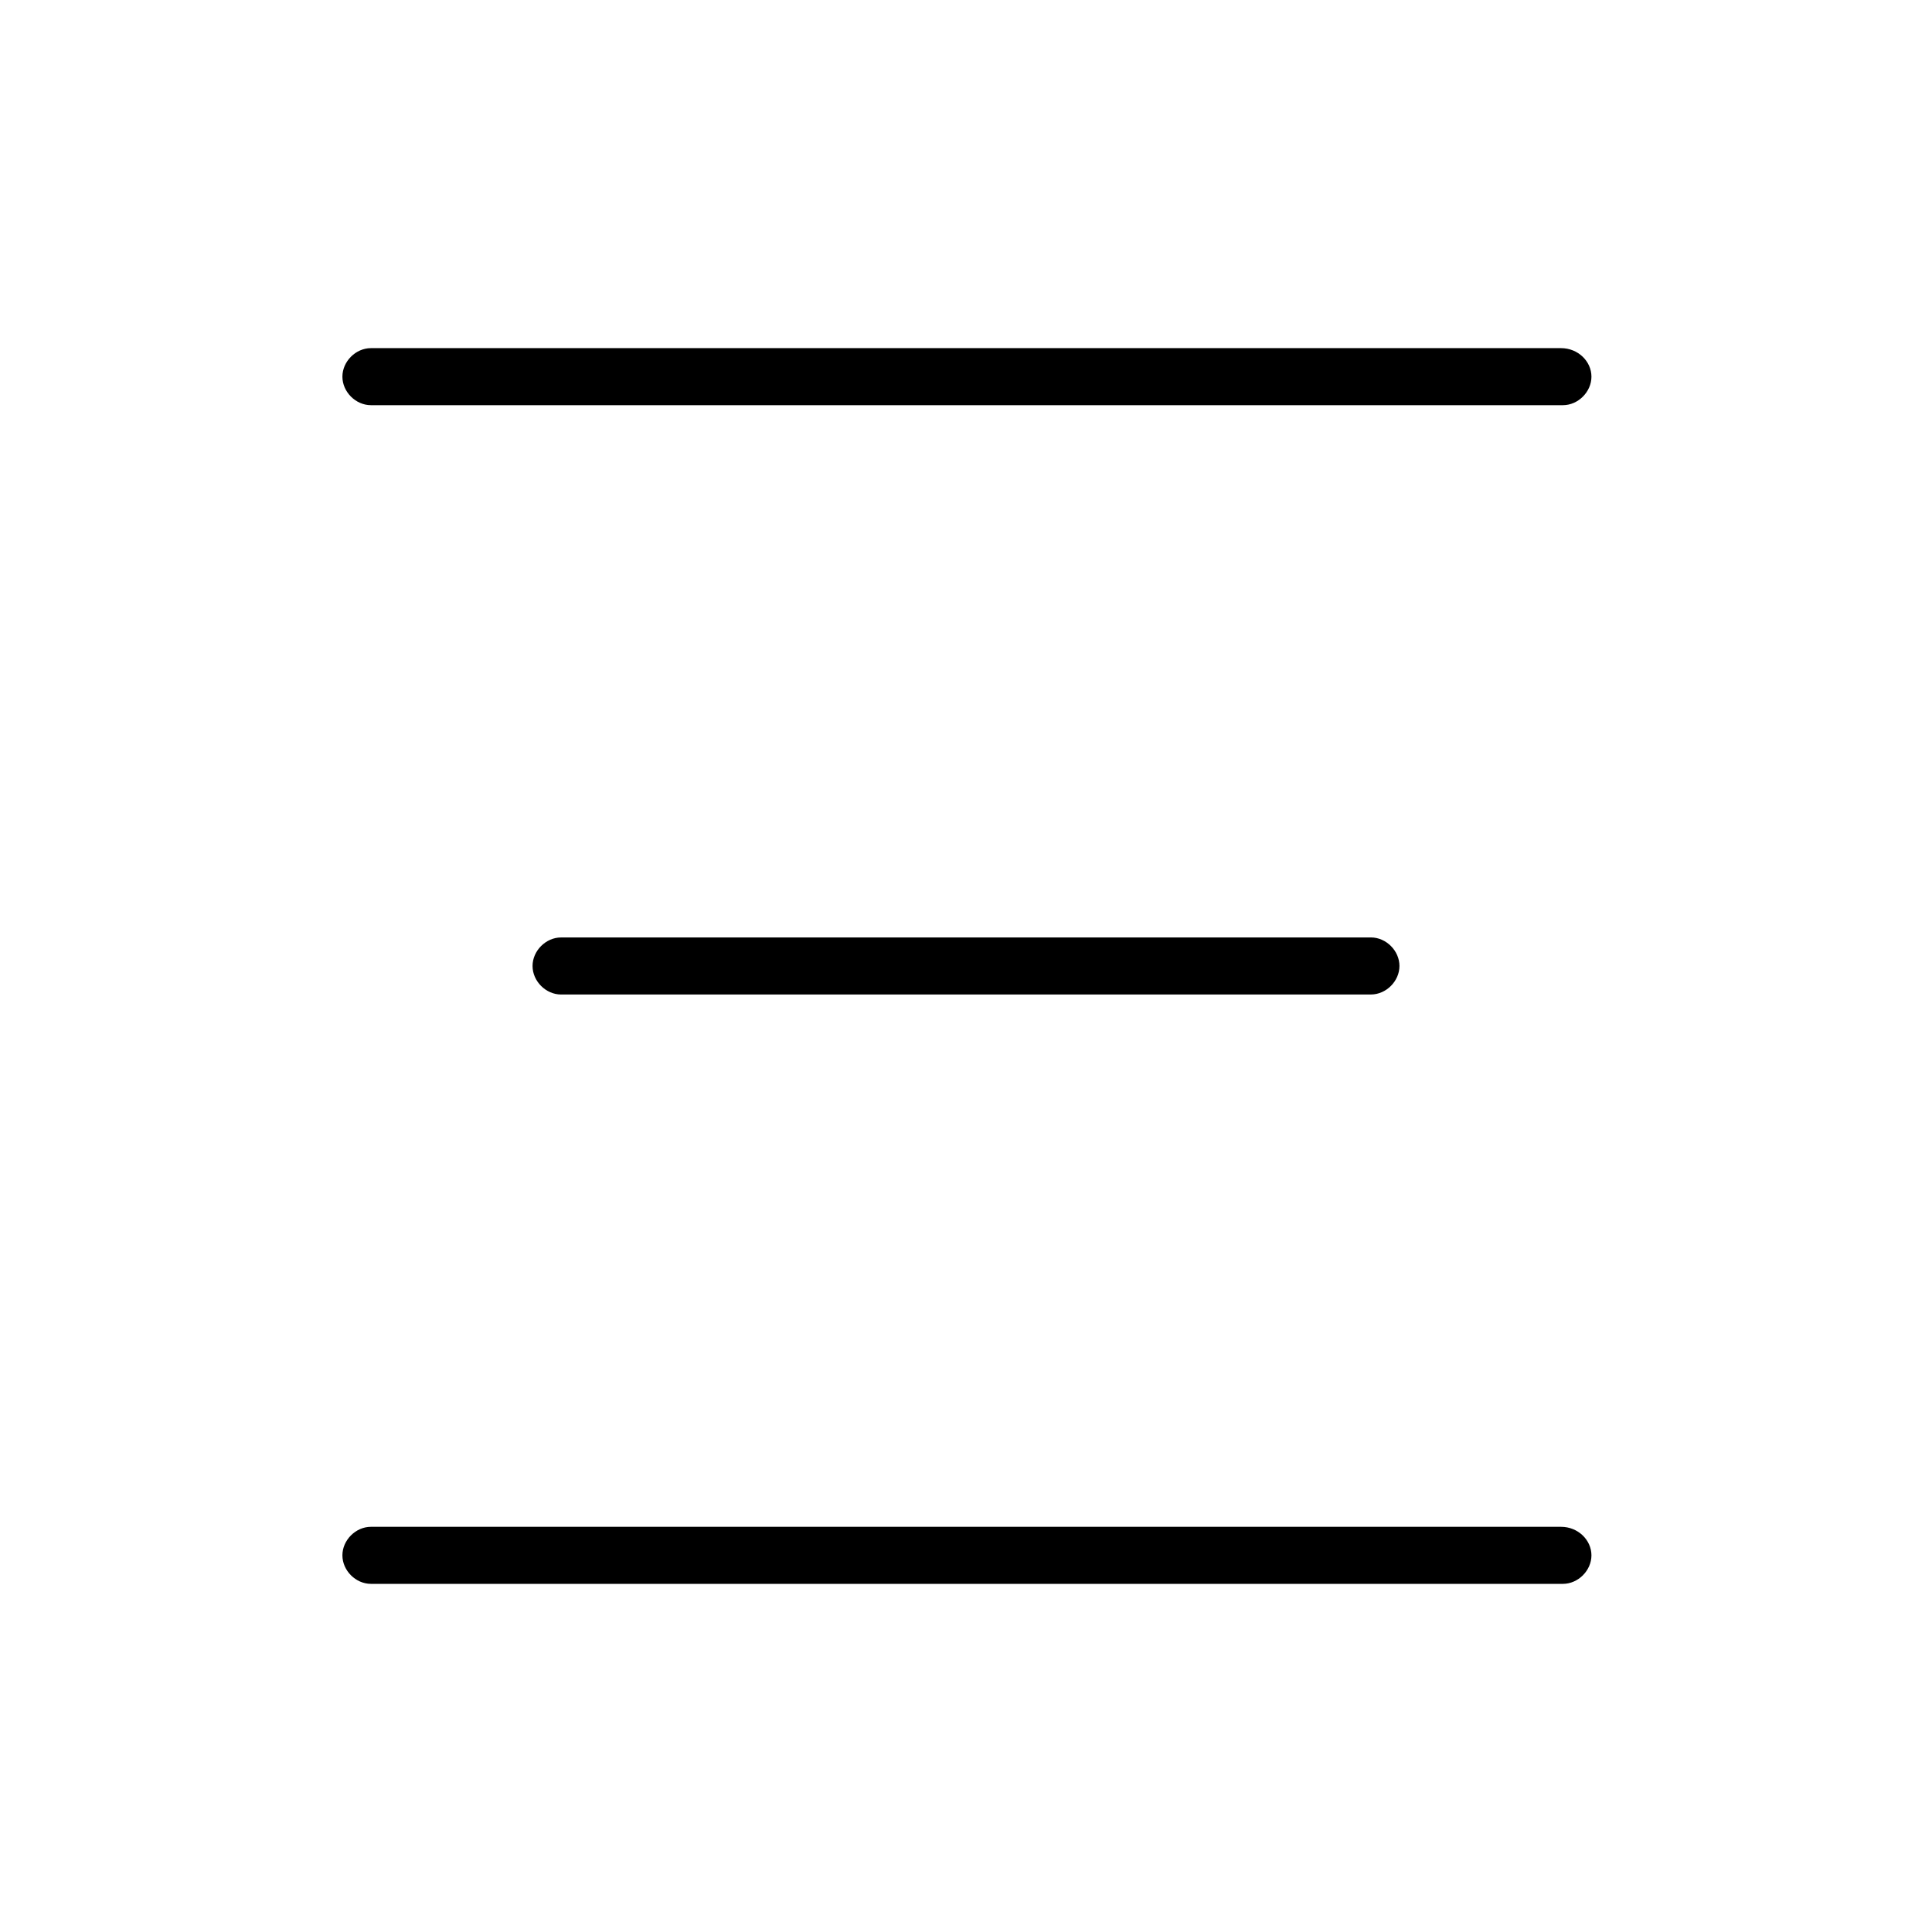
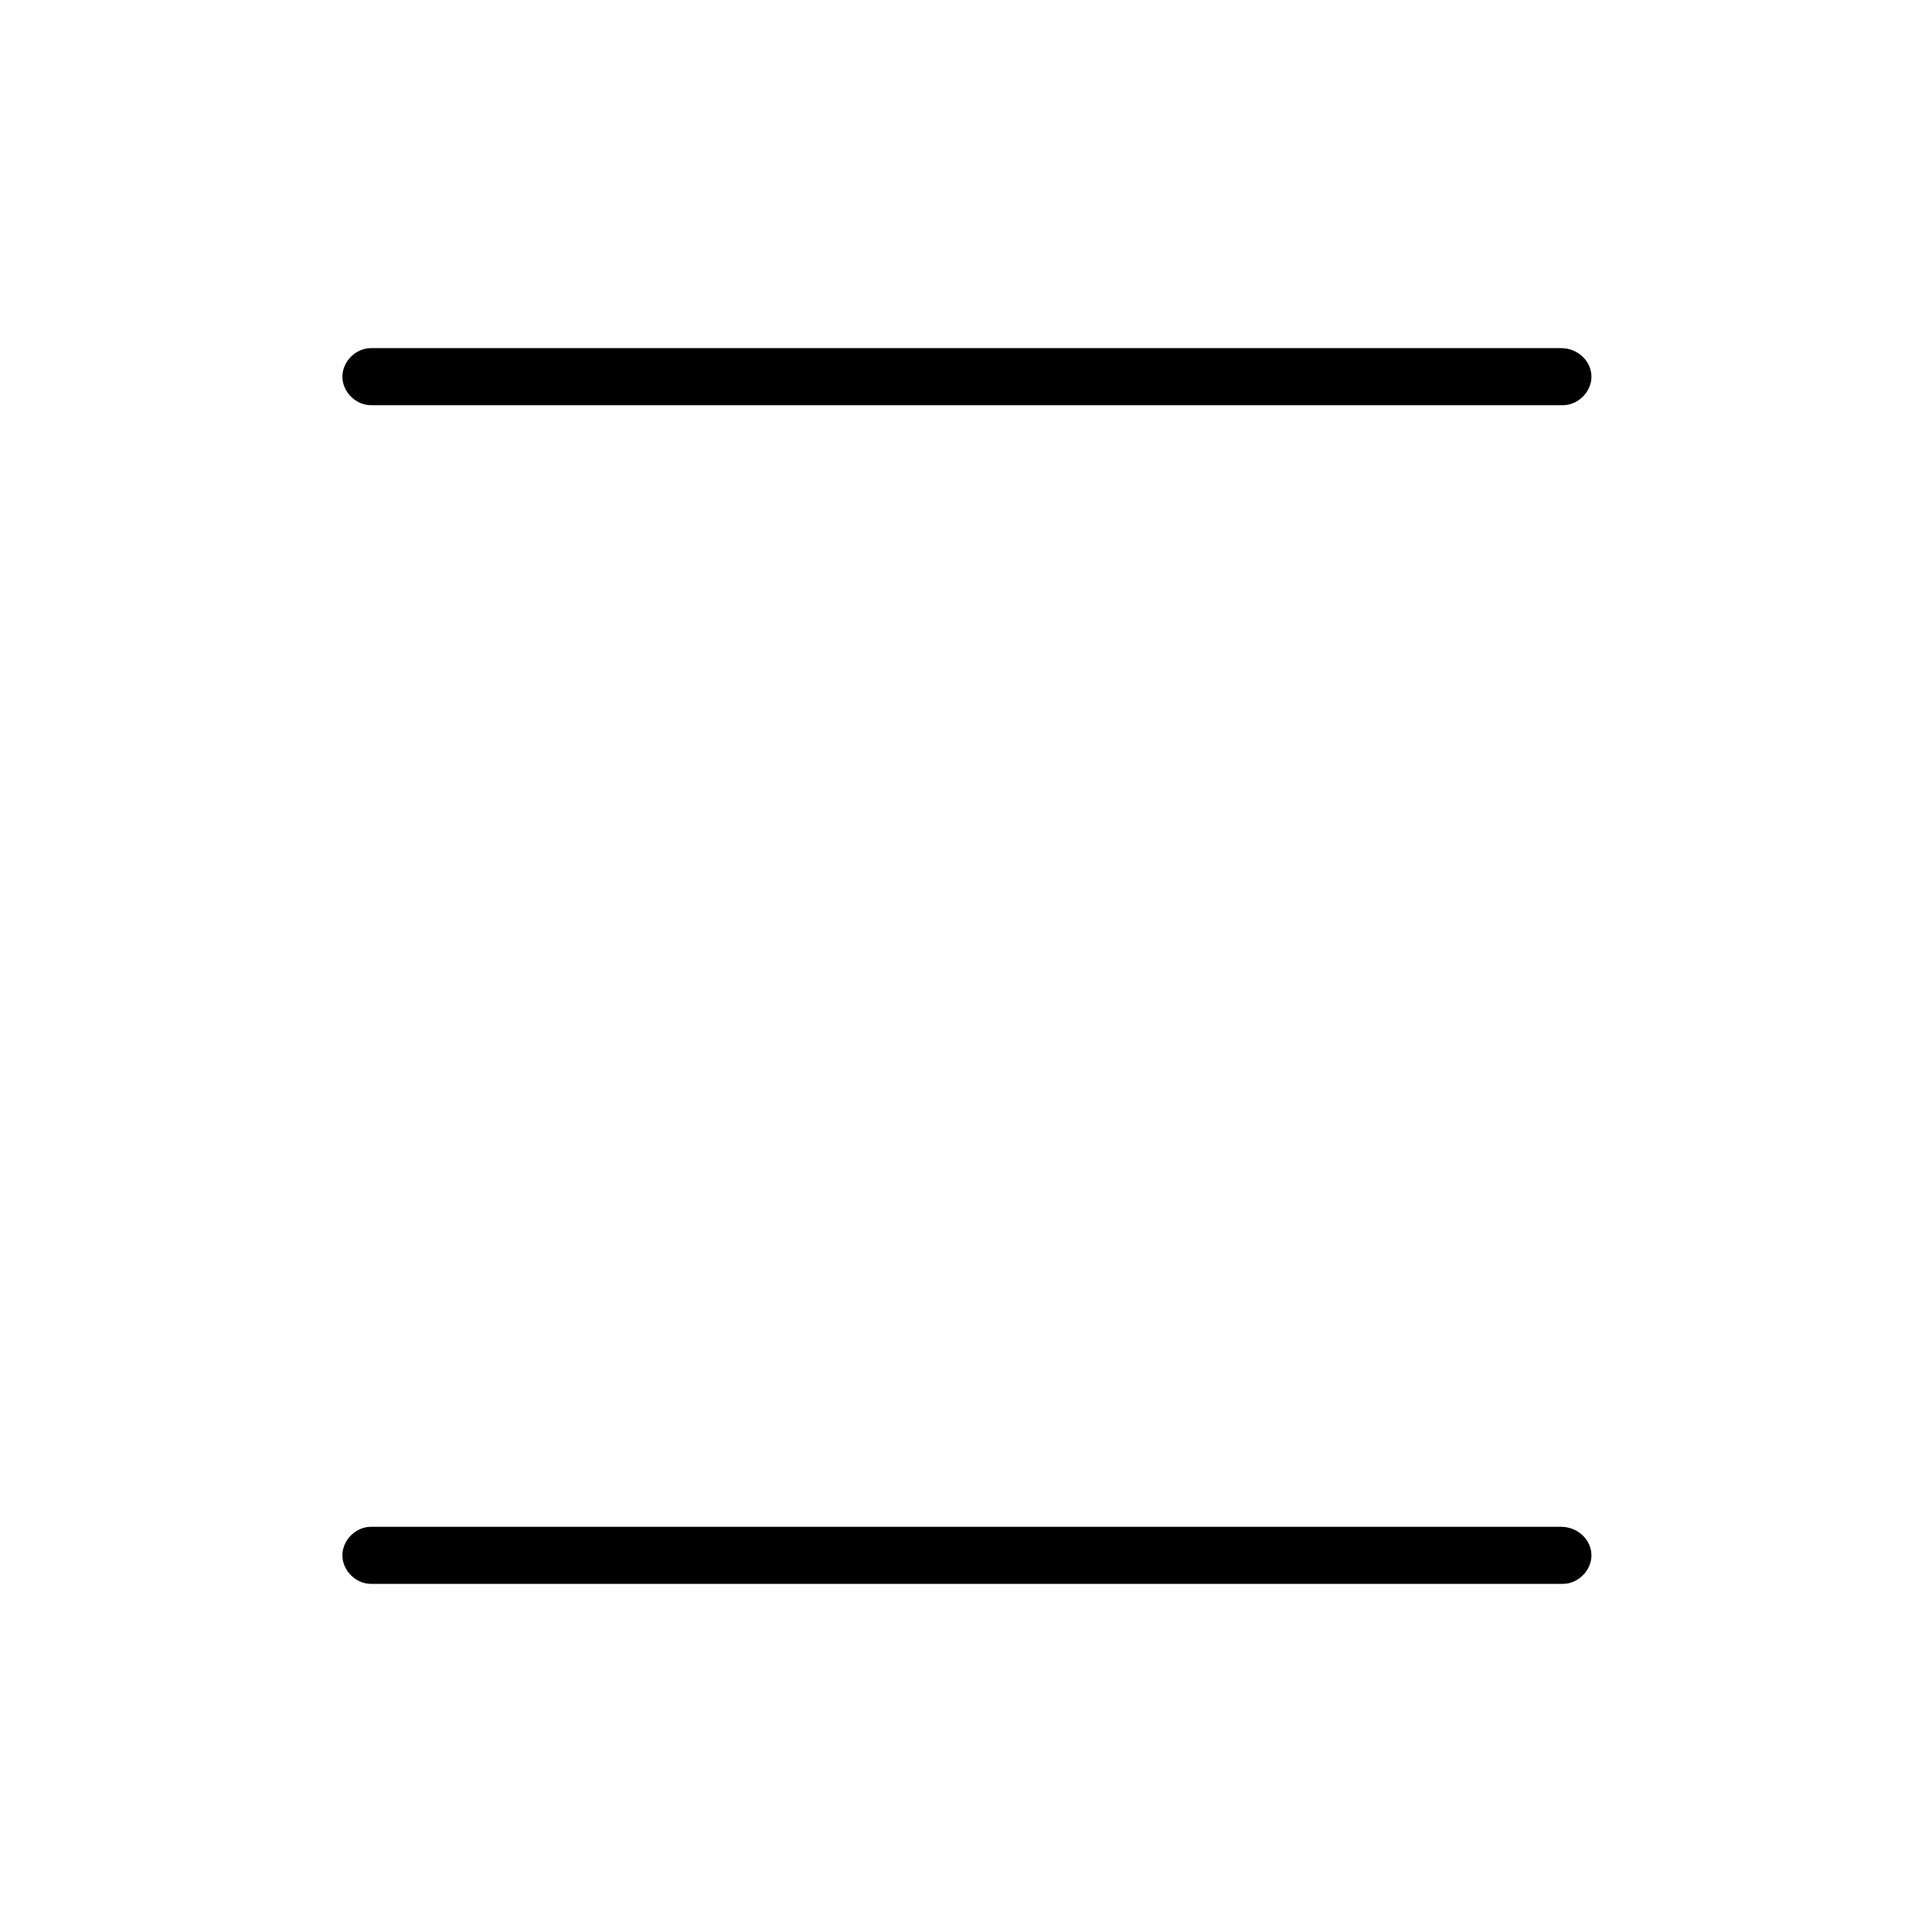
<svg xmlns="http://www.w3.org/2000/svg" fill="#000000" width="800px" height="800px" version="1.1" viewBox="144 144 512 512">
  <g>
    <path d="m557.69 236.26h-315.39c-4.031 0-7.559 3.527-7.559 7.559s3.527 7.559 7.559 7.559h315.89c4.031 0 7.559-3.527 7.559-7.559 0-4.035-3.523-7.559-8.059-7.559z" />
-     <path d="m507.31 407.55c4.031 0 7.559-3.527 7.559-7.559s-3.527-7.559-7.559-7.559l-214.62 0.004c-4.031 0-7.559 3.527-7.559 7.559s3.527 7.559 7.559 7.559z" />
    <path d="m557.69 548.62h-315.39c-4.031 0-7.559 3.527-7.559 7.559s3.527 7.559 7.559 7.559h315.89c4.031 0 7.559-3.527 7.559-7.559s-3.523-7.559-8.059-7.559z" />
  </g>
</svg>